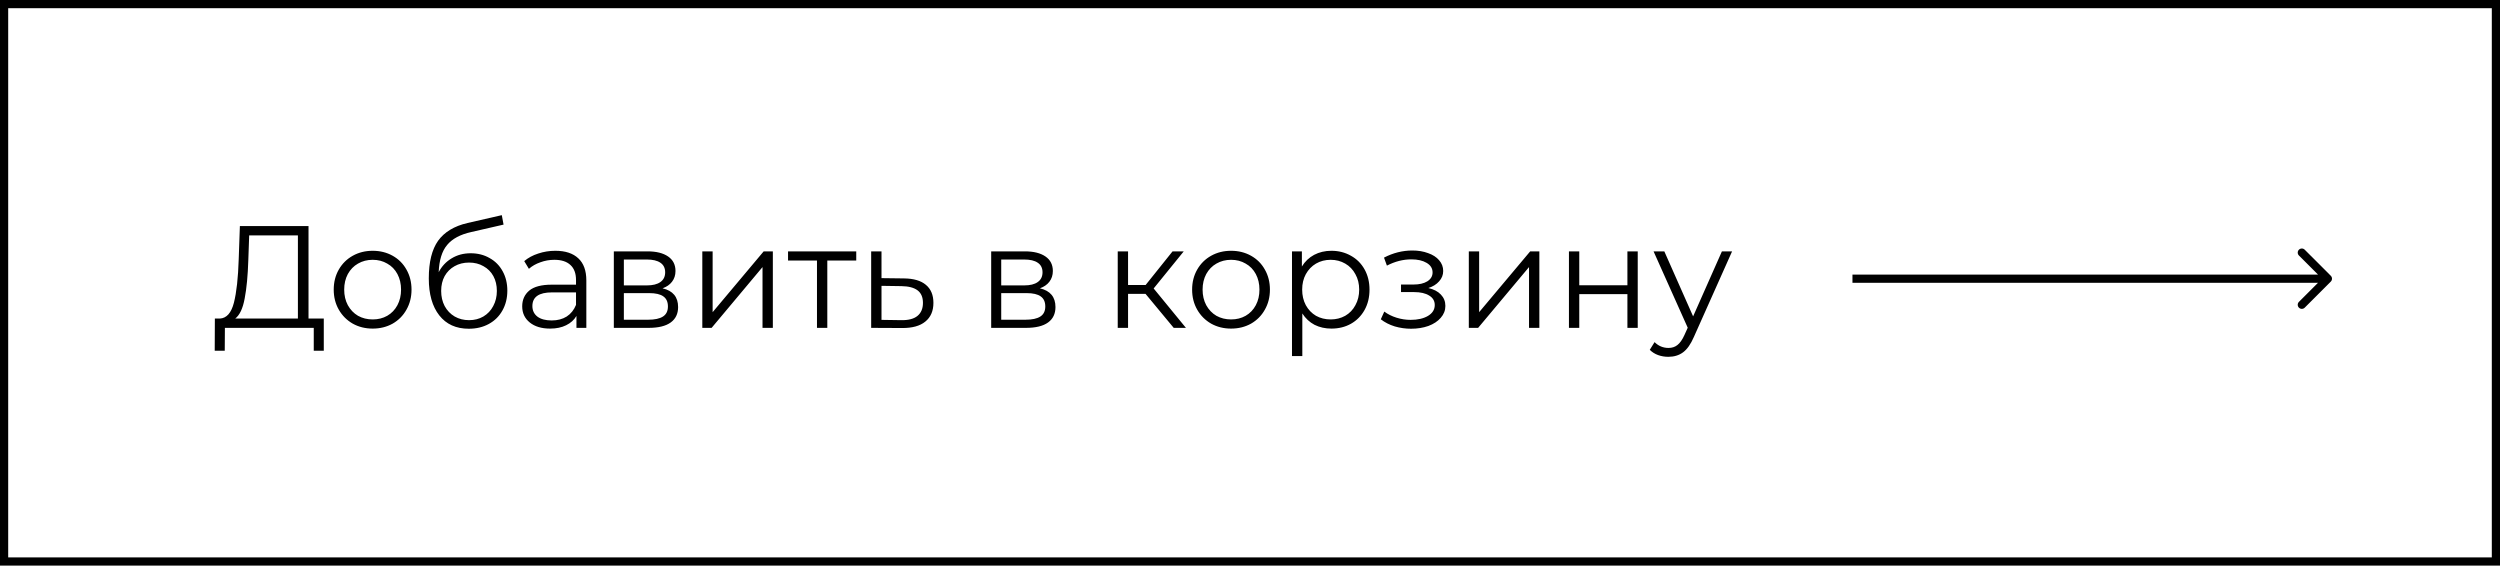
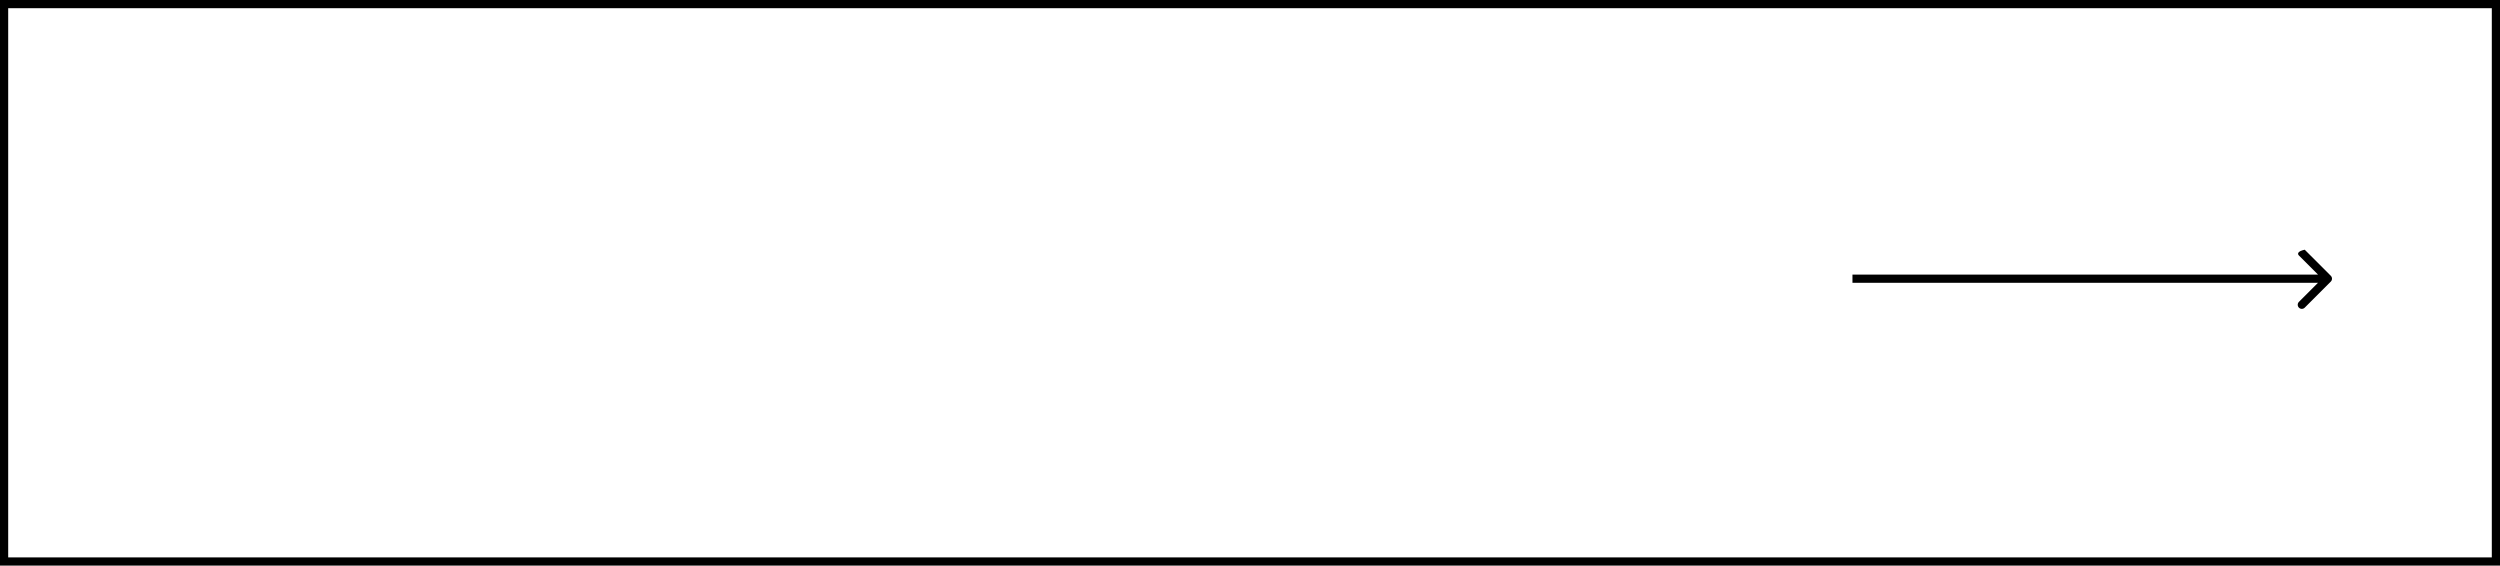
<svg xmlns="http://www.w3.org/2000/svg" width="305" height="69" viewBox="0 0 305 69" fill="none">
  <rect x="0.5" y="0.5" width="304" height="68" stroke="black" />
-   <path d="M39.502 38.864V42.786H38.278V40H27.437L27.419 42.786H26.195L26.213 38.864H26.834C27.65 38.817 28.218 38.172 28.537 36.931C28.857 35.677 29.052 33.902 29.123 31.608L29.265 27.58H37.639V38.864H39.502ZM30.294 31.732C30.235 33.624 30.087 35.186 29.85 36.416C29.625 37.634 29.241 38.45 28.697 38.864H36.344V28.715H30.4L30.294 31.732ZM45.469 40.089C44.57 40.089 43.76 39.888 43.038 39.486C42.317 39.072 41.749 38.504 41.335 37.782C40.921 37.061 40.714 36.244 40.714 35.334C40.714 34.423 40.921 33.607 41.335 32.885C41.749 32.164 42.317 31.602 43.038 31.2C43.76 30.797 44.57 30.596 45.469 30.596C46.368 30.596 47.178 30.797 47.9 31.2C48.621 31.602 49.183 32.164 49.586 32.885C49.999 33.607 50.206 34.423 50.206 35.334C50.206 36.244 49.999 37.061 49.586 37.782C49.183 38.504 48.621 39.072 47.9 39.486C47.178 39.888 46.368 40.089 45.469 40.089ZM45.469 38.971C46.132 38.971 46.723 38.823 47.243 38.527C47.776 38.22 48.19 37.788 48.486 37.232C48.781 36.676 48.929 36.043 48.929 35.334C48.929 34.624 48.781 33.991 48.486 33.435C48.19 32.879 47.776 32.453 47.243 32.158C46.723 31.85 46.132 31.696 45.469 31.696C44.807 31.696 44.209 31.85 43.677 32.158C43.157 32.453 42.743 32.879 42.435 33.435C42.139 33.991 41.992 34.624 41.992 35.334C41.992 36.043 42.139 36.676 42.435 37.232C42.743 37.788 43.157 38.22 43.677 38.527C44.209 38.823 44.807 38.971 45.469 38.971ZM57.423 30.898C58.287 30.898 59.056 31.093 59.73 31.483C60.416 31.862 60.948 32.4 61.327 33.098C61.705 33.784 61.895 34.571 61.895 35.458C61.895 36.369 61.693 37.179 61.291 37.889C60.901 38.587 60.351 39.131 59.641 39.521C58.931 39.911 58.115 40.106 57.193 40.106C55.643 40.106 54.443 39.562 53.591 38.474C52.739 37.386 52.313 35.884 52.313 33.967C52.313 31.968 52.692 30.437 53.449 29.372C54.218 28.308 55.412 27.586 57.033 27.207L61.22 26.249L61.433 27.403L57.494 28.308C56.158 28.603 55.176 29.13 54.549 29.887C53.922 30.632 53.579 31.738 53.52 33.205C53.898 32.483 54.425 31.921 55.099 31.519C55.773 31.105 56.548 30.898 57.423 30.898ZM57.228 39.06C57.879 39.06 58.458 38.912 58.967 38.616C59.487 38.309 59.89 37.883 60.173 37.339C60.469 36.794 60.617 36.179 60.617 35.493C60.617 34.807 60.475 34.204 60.191 33.684C59.907 33.163 59.505 32.761 58.985 32.477C58.476 32.181 57.891 32.033 57.228 32.033C56.566 32.033 55.974 32.181 55.454 32.477C54.945 32.761 54.543 33.163 54.247 33.684C53.963 34.204 53.822 34.807 53.822 35.493C53.822 36.179 53.963 36.794 54.247 37.339C54.543 37.883 54.951 38.309 55.472 38.616C55.992 38.912 56.578 39.06 57.228 39.06ZM67.754 30.596C68.972 30.596 69.907 30.904 70.557 31.519C71.208 32.122 71.533 33.021 71.533 34.216V40H70.327V38.545C70.043 39.03 69.623 39.409 69.067 39.681C68.523 39.953 67.872 40.089 67.115 40.089C66.074 40.089 65.246 39.84 64.631 39.343C64.016 38.847 63.709 38.19 63.709 37.374C63.709 36.581 63.993 35.943 64.56 35.458C65.14 34.973 66.057 34.73 67.311 34.73H70.274V34.163C70.274 33.358 70.049 32.749 69.599 32.335C69.15 31.909 68.493 31.696 67.63 31.696C67.038 31.696 66.471 31.797 65.927 31.998C65.382 32.187 64.915 32.453 64.525 32.796L63.957 31.856C64.43 31.454 64.998 31.146 65.66 30.933C66.323 30.709 67.021 30.596 67.754 30.596ZM67.311 39.095C68.02 39.095 68.629 38.935 69.138 38.616C69.647 38.285 70.025 37.812 70.274 37.197V35.671H67.346C65.749 35.671 64.951 36.227 64.951 37.339C64.951 37.883 65.158 38.314 65.572 38.634C65.986 38.941 66.565 39.095 67.311 39.095ZM80.831 35.174C82.096 35.47 82.729 36.233 82.729 37.463C82.729 38.279 82.428 38.906 81.824 39.343C81.221 39.781 80.322 40 79.127 40H74.887V30.667H79.003C80.068 30.667 80.902 30.874 81.505 31.288C82.108 31.702 82.41 32.294 82.41 33.062C82.41 33.571 82.268 34.009 81.984 34.376C81.712 34.73 81.328 34.996 80.831 35.174ZM76.111 34.819H78.915C79.636 34.819 80.186 34.683 80.565 34.411C80.955 34.139 81.15 33.743 81.15 33.222C81.15 32.702 80.955 32.311 80.565 32.051C80.186 31.791 79.636 31.661 78.915 31.661H76.111V34.819ZM79.074 39.006C79.879 39.006 80.482 38.876 80.884 38.616C81.286 38.356 81.487 37.948 81.487 37.392C81.487 36.836 81.304 36.428 80.937 36.167C80.57 35.895 79.991 35.76 79.198 35.76H76.111V39.006H79.074ZM85.682 30.667H86.941V38.084L93.169 30.667H94.287V40H93.027V32.584L86.817 40H85.682V30.667ZM104.462 31.785H100.931V40H99.671V31.785H96.141V30.667H104.462V31.785ZM110.293 33.967C111.464 33.979 112.351 34.239 112.955 34.748C113.57 35.257 113.877 35.99 113.877 36.948C113.877 37.942 113.546 38.705 112.884 39.237C112.233 39.769 111.287 40.03 110.045 40.018L106.283 40V30.667H107.543V33.932L110.293 33.967ZM109.974 39.06C110.837 39.072 111.488 38.9 111.926 38.545C112.375 38.178 112.6 37.646 112.6 36.948C112.6 36.262 112.381 35.754 111.943 35.422C111.506 35.091 110.849 34.92 109.974 34.908L107.543 34.872V39.024L109.974 39.06ZM126.869 35.174C128.134 35.47 128.767 36.233 128.767 37.463C128.767 38.279 128.465 38.906 127.862 39.343C127.259 39.781 126.36 40 125.165 40H120.925V30.667H125.041C126.106 30.667 126.94 30.874 127.543 31.288C128.146 31.702 128.448 32.294 128.448 33.062C128.448 33.571 128.306 34.009 128.022 34.376C127.75 34.73 127.365 34.996 126.869 35.174ZM122.149 34.819H124.952C125.674 34.819 126.224 34.683 126.602 34.411C126.993 34.139 127.188 33.743 127.188 33.222C127.188 32.702 126.993 32.311 126.602 32.051C126.224 31.791 125.674 31.661 124.952 31.661H122.149V34.819ZM125.112 39.006C125.916 39.006 126.52 38.876 126.922 38.616C127.324 38.356 127.525 37.948 127.525 37.392C127.525 36.836 127.342 36.428 126.975 36.167C126.608 35.895 126.029 35.76 125.236 35.76H122.149V39.006H125.112ZM139.752 35.848H137.623V40H136.363V30.667H137.623V34.766H139.77L143.052 30.667H144.418L140.746 35.192L144.684 40H143.194L139.752 35.848ZM150.194 40.089C149.295 40.089 148.484 39.888 147.763 39.486C147.041 39.072 146.474 38.504 146.06 37.782C145.646 37.061 145.439 36.244 145.439 35.334C145.439 34.423 145.646 33.607 146.06 32.885C146.474 32.164 147.041 31.602 147.763 31.2C148.484 30.797 149.295 30.596 150.194 30.596C151.093 30.596 151.903 30.797 152.624 31.2C153.346 31.602 153.908 32.164 154.31 32.885C154.724 33.607 154.931 34.423 154.931 35.334C154.931 36.244 154.724 37.061 154.31 37.782C153.908 38.504 153.346 39.072 152.624 39.486C151.903 39.888 151.093 40.089 150.194 40.089ZM150.194 38.971C150.856 38.971 151.447 38.823 151.968 38.527C152.5 38.22 152.914 37.788 153.21 37.232C153.506 36.676 153.653 36.043 153.653 35.334C153.653 34.624 153.506 33.991 153.21 33.435C152.914 32.879 152.5 32.453 151.968 32.158C151.447 31.85 150.856 31.696 150.194 31.696C149.531 31.696 148.934 31.85 148.402 32.158C147.881 32.453 147.467 32.879 147.16 33.435C146.864 33.991 146.716 34.624 146.716 35.334C146.716 36.043 146.864 36.676 147.16 37.232C147.467 37.788 147.881 38.22 148.402 38.527C148.934 38.823 149.531 38.971 150.194 38.971ZM162.432 30.596C163.307 30.596 164.099 30.797 164.809 31.2C165.519 31.59 166.075 32.146 166.477 32.867C166.879 33.589 167.08 34.411 167.08 35.334C167.08 36.268 166.879 37.096 166.477 37.818C166.075 38.539 165.519 39.101 164.809 39.503C164.111 39.894 163.319 40.089 162.432 40.089C161.675 40.089 160.989 39.935 160.373 39.627C159.77 39.308 159.273 38.847 158.883 38.243V43.442H157.623V30.667H158.83V32.513C159.208 31.897 159.705 31.424 160.32 31.093C160.947 30.762 161.651 30.596 162.432 30.596ZM162.343 38.971C162.993 38.971 163.585 38.823 164.117 38.527C164.65 38.22 165.064 37.788 165.359 37.232C165.667 36.676 165.821 36.043 165.821 35.334C165.821 34.624 165.667 33.997 165.359 33.453C165.064 32.897 164.65 32.465 164.117 32.158C163.585 31.85 162.993 31.696 162.343 31.696C161.681 31.696 161.083 31.85 160.551 32.158C160.03 32.465 159.616 32.897 159.309 33.453C159.013 33.997 158.865 34.624 158.865 35.334C158.865 36.043 159.013 36.676 159.309 37.232C159.616 37.788 160.03 38.22 160.551 38.527C161.083 38.823 161.681 38.971 162.343 38.971ZM174.26 35.139C174.922 35.292 175.431 35.558 175.786 35.937C176.152 36.315 176.336 36.777 176.336 37.321C176.336 37.865 176.146 38.35 175.768 38.776C175.401 39.202 174.898 39.533 174.26 39.769C173.621 39.994 172.917 40.106 172.148 40.106C171.474 40.106 170.812 40.012 170.161 39.823C169.511 39.621 168.943 39.332 168.458 38.953L168.884 38.013C169.309 38.332 169.806 38.581 170.374 38.758C170.942 38.935 171.516 39.024 172.095 39.024C172.959 39.024 173.662 38.864 174.207 38.545C174.762 38.214 175.04 37.77 175.04 37.214C175.04 36.718 174.816 36.333 174.366 36.061C173.917 35.777 173.302 35.635 172.521 35.635H170.924V34.713H172.45C173.148 34.713 173.71 34.583 174.136 34.322C174.561 34.05 174.774 33.69 174.774 33.24C174.774 32.743 174.532 32.353 174.047 32.069C173.574 31.785 172.953 31.643 172.184 31.643C171.178 31.643 170.185 31.897 169.203 32.406L168.848 31.43C169.96 30.851 171.113 30.561 172.308 30.561C173.018 30.561 173.656 30.667 174.224 30.88C174.804 31.081 175.253 31.371 175.573 31.75C175.904 32.128 176.07 32.566 176.07 33.062C176.07 33.536 175.904 33.956 175.573 34.322C175.253 34.689 174.816 34.961 174.26 35.139ZM179.195 30.667H180.455V38.084L186.683 30.667H187.801V40H186.541V32.584L180.331 40H179.195V30.667ZM191.411 30.667H192.671V34.801H198.544V30.667H199.803V40H198.544V35.884H192.671V40H191.411V30.667ZM211.315 30.667L206.649 41.118C206.27 41.993 205.832 42.614 205.336 42.981C204.839 43.347 204.242 43.531 203.544 43.531C203.094 43.531 202.674 43.46 202.284 43.318C201.894 43.176 201.556 42.963 201.273 42.679L201.858 41.739C202.331 42.212 202.899 42.449 203.561 42.449C203.987 42.449 204.348 42.33 204.644 42.094C204.951 41.857 205.235 41.455 205.495 40.887L205.903 39.982L201.734 30.667H203.047L206.56 38.598L210.073 30.667H211.315Z" fill="black" />
-   <path d="M284.358 34.354C284.553 34.158 284.553 33.842 284.358 33.646L281.176 30.465C280.981 30.269 280.664 30.269 280.469 30.465C280.274 30.66 280.274 30.976 280.469 31.172L283.297 34L280.469 36.828C280.274 37.024 280.274 37.34 280.469 37.535C280.664 37.731 280.981 37.731 281.176 37.535L284.358 34.354ZM226 34.5H284.004V33.5H226V34.5Z" fill="black" />
+   <path d="M284.358 34.354C284.553 34.158 284.553 33.842 284.358 33.646L281.176 30.465C280.274 30.66 280.274 30.976 280.469 31.172L283.297 34L280.469 36.828C280.274 37.024 280.274 37.34 280.469 37.535C280.664 37.731 280.981 37.731 281.176 37.535L284.358 34.354ZM226 34.5H284.004V33.5H226V34.5Z" fill="black" />
</svg>